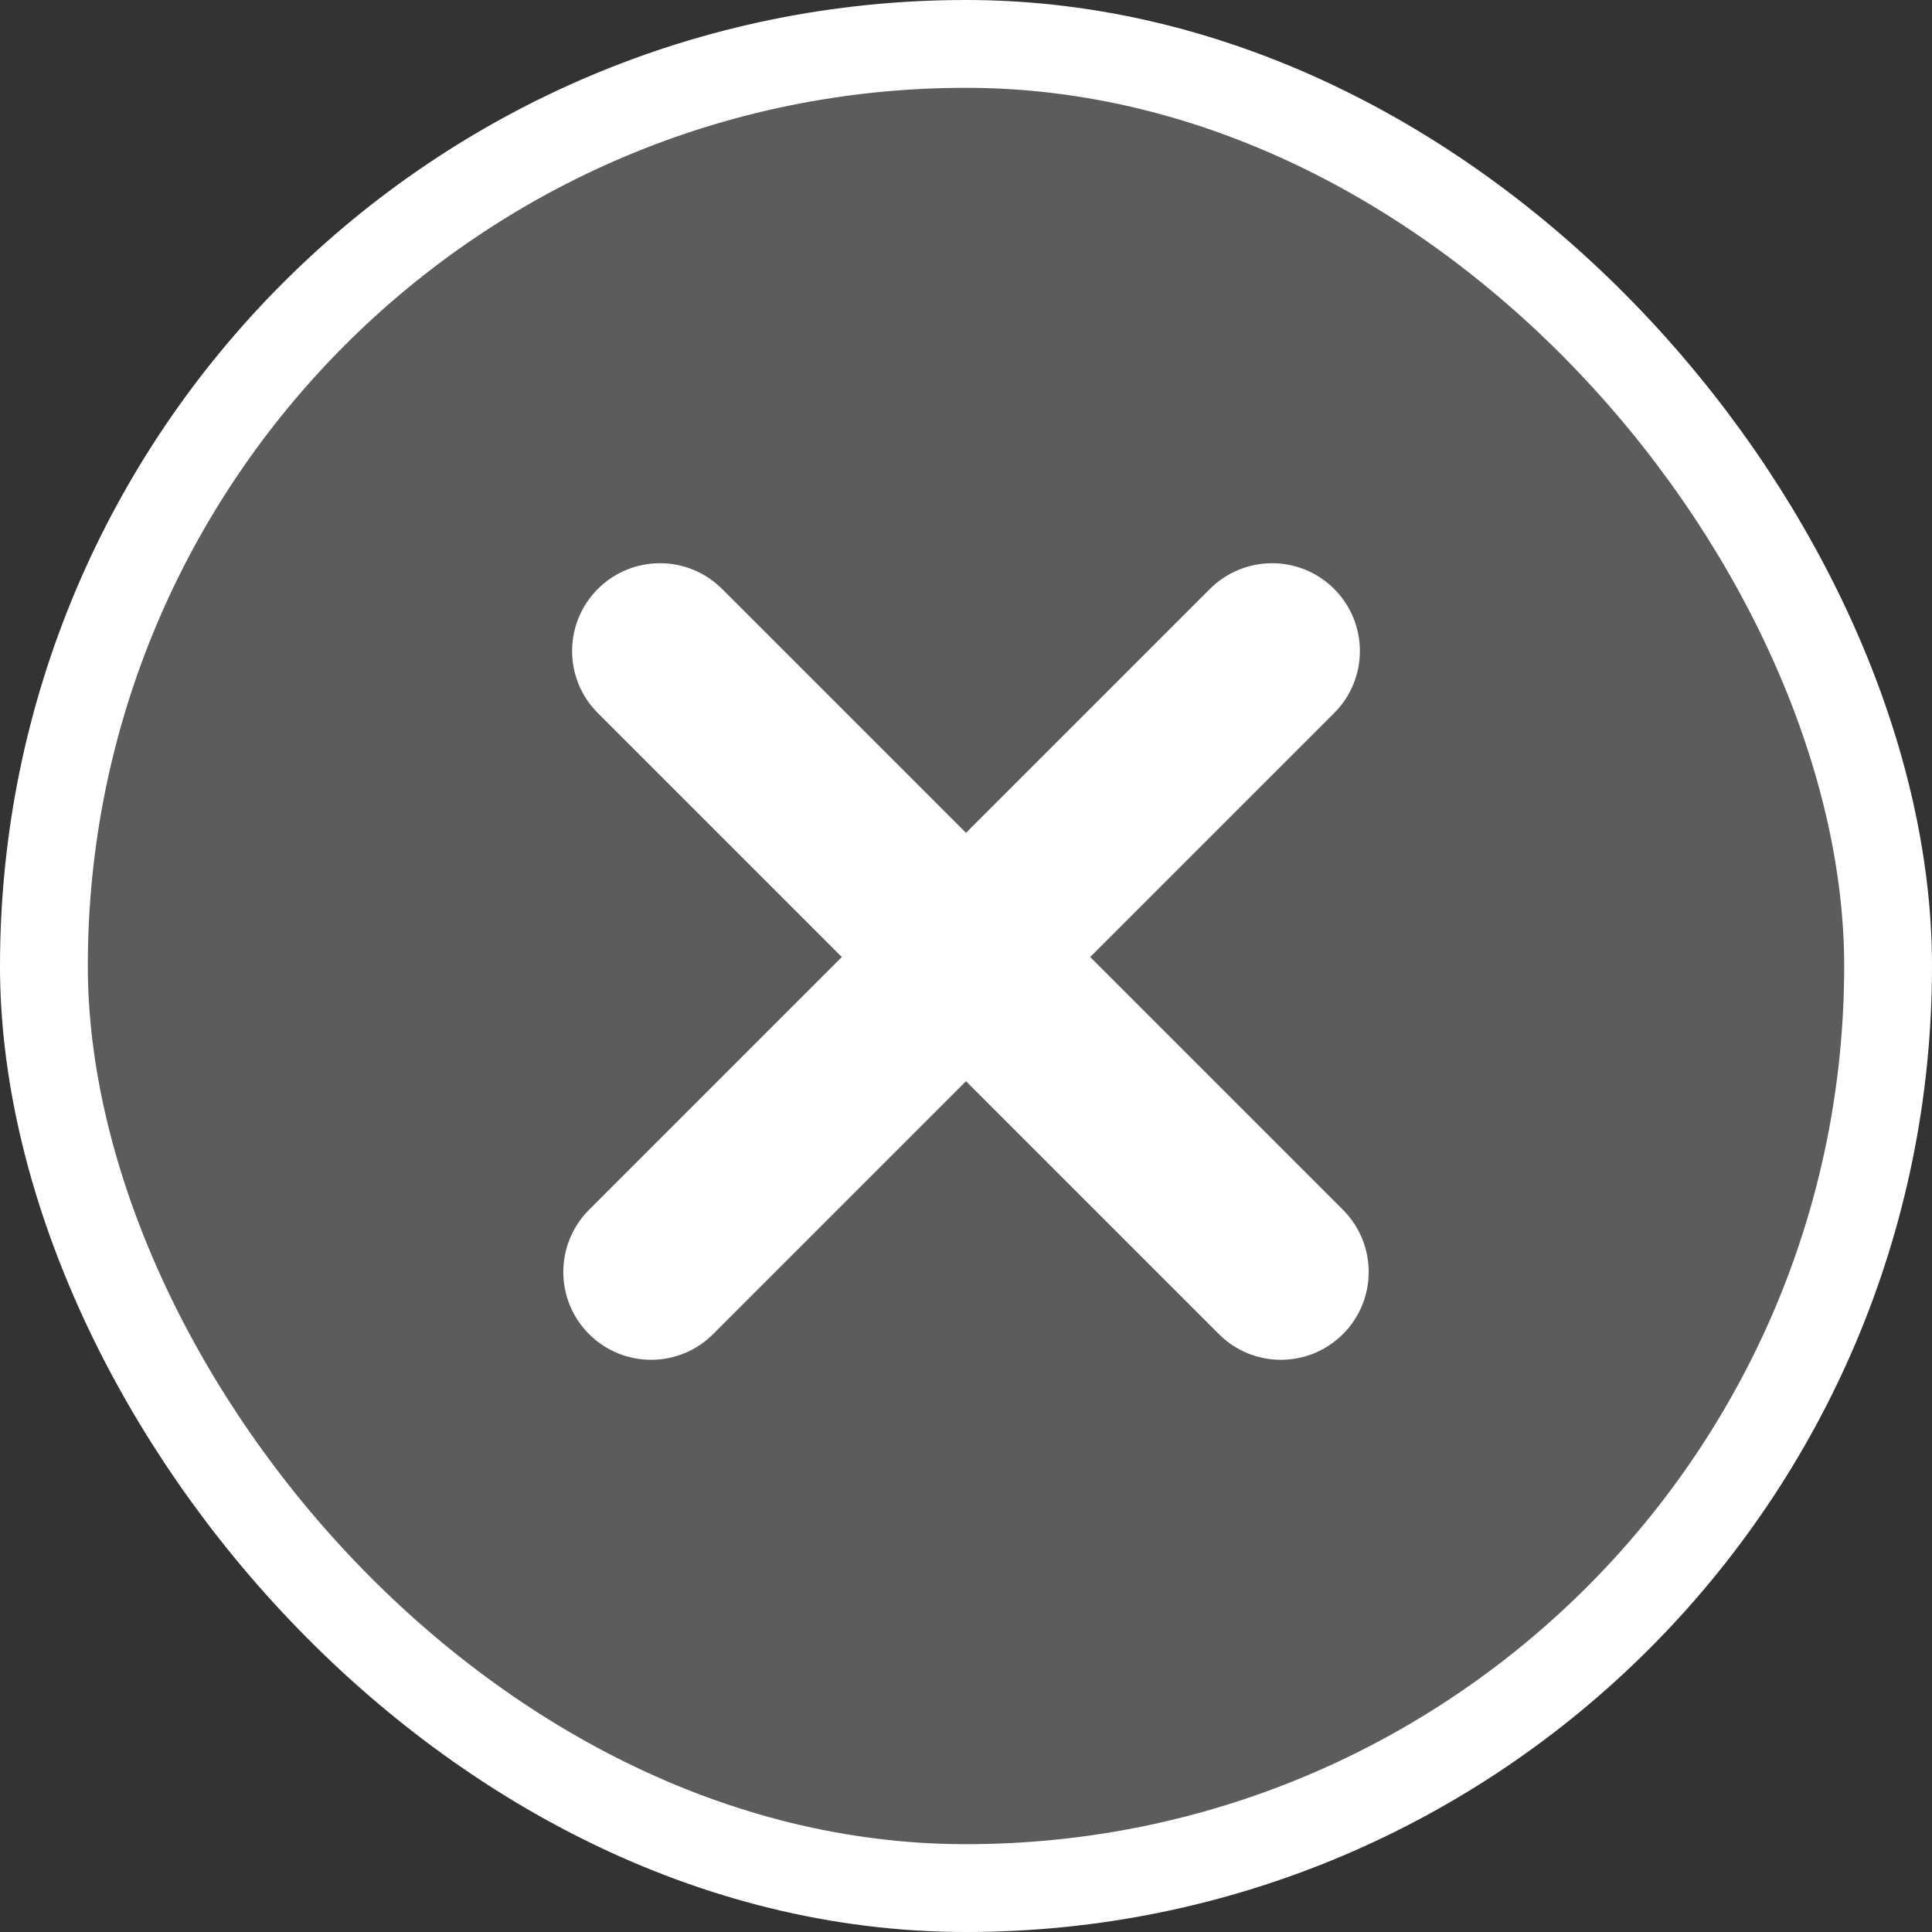
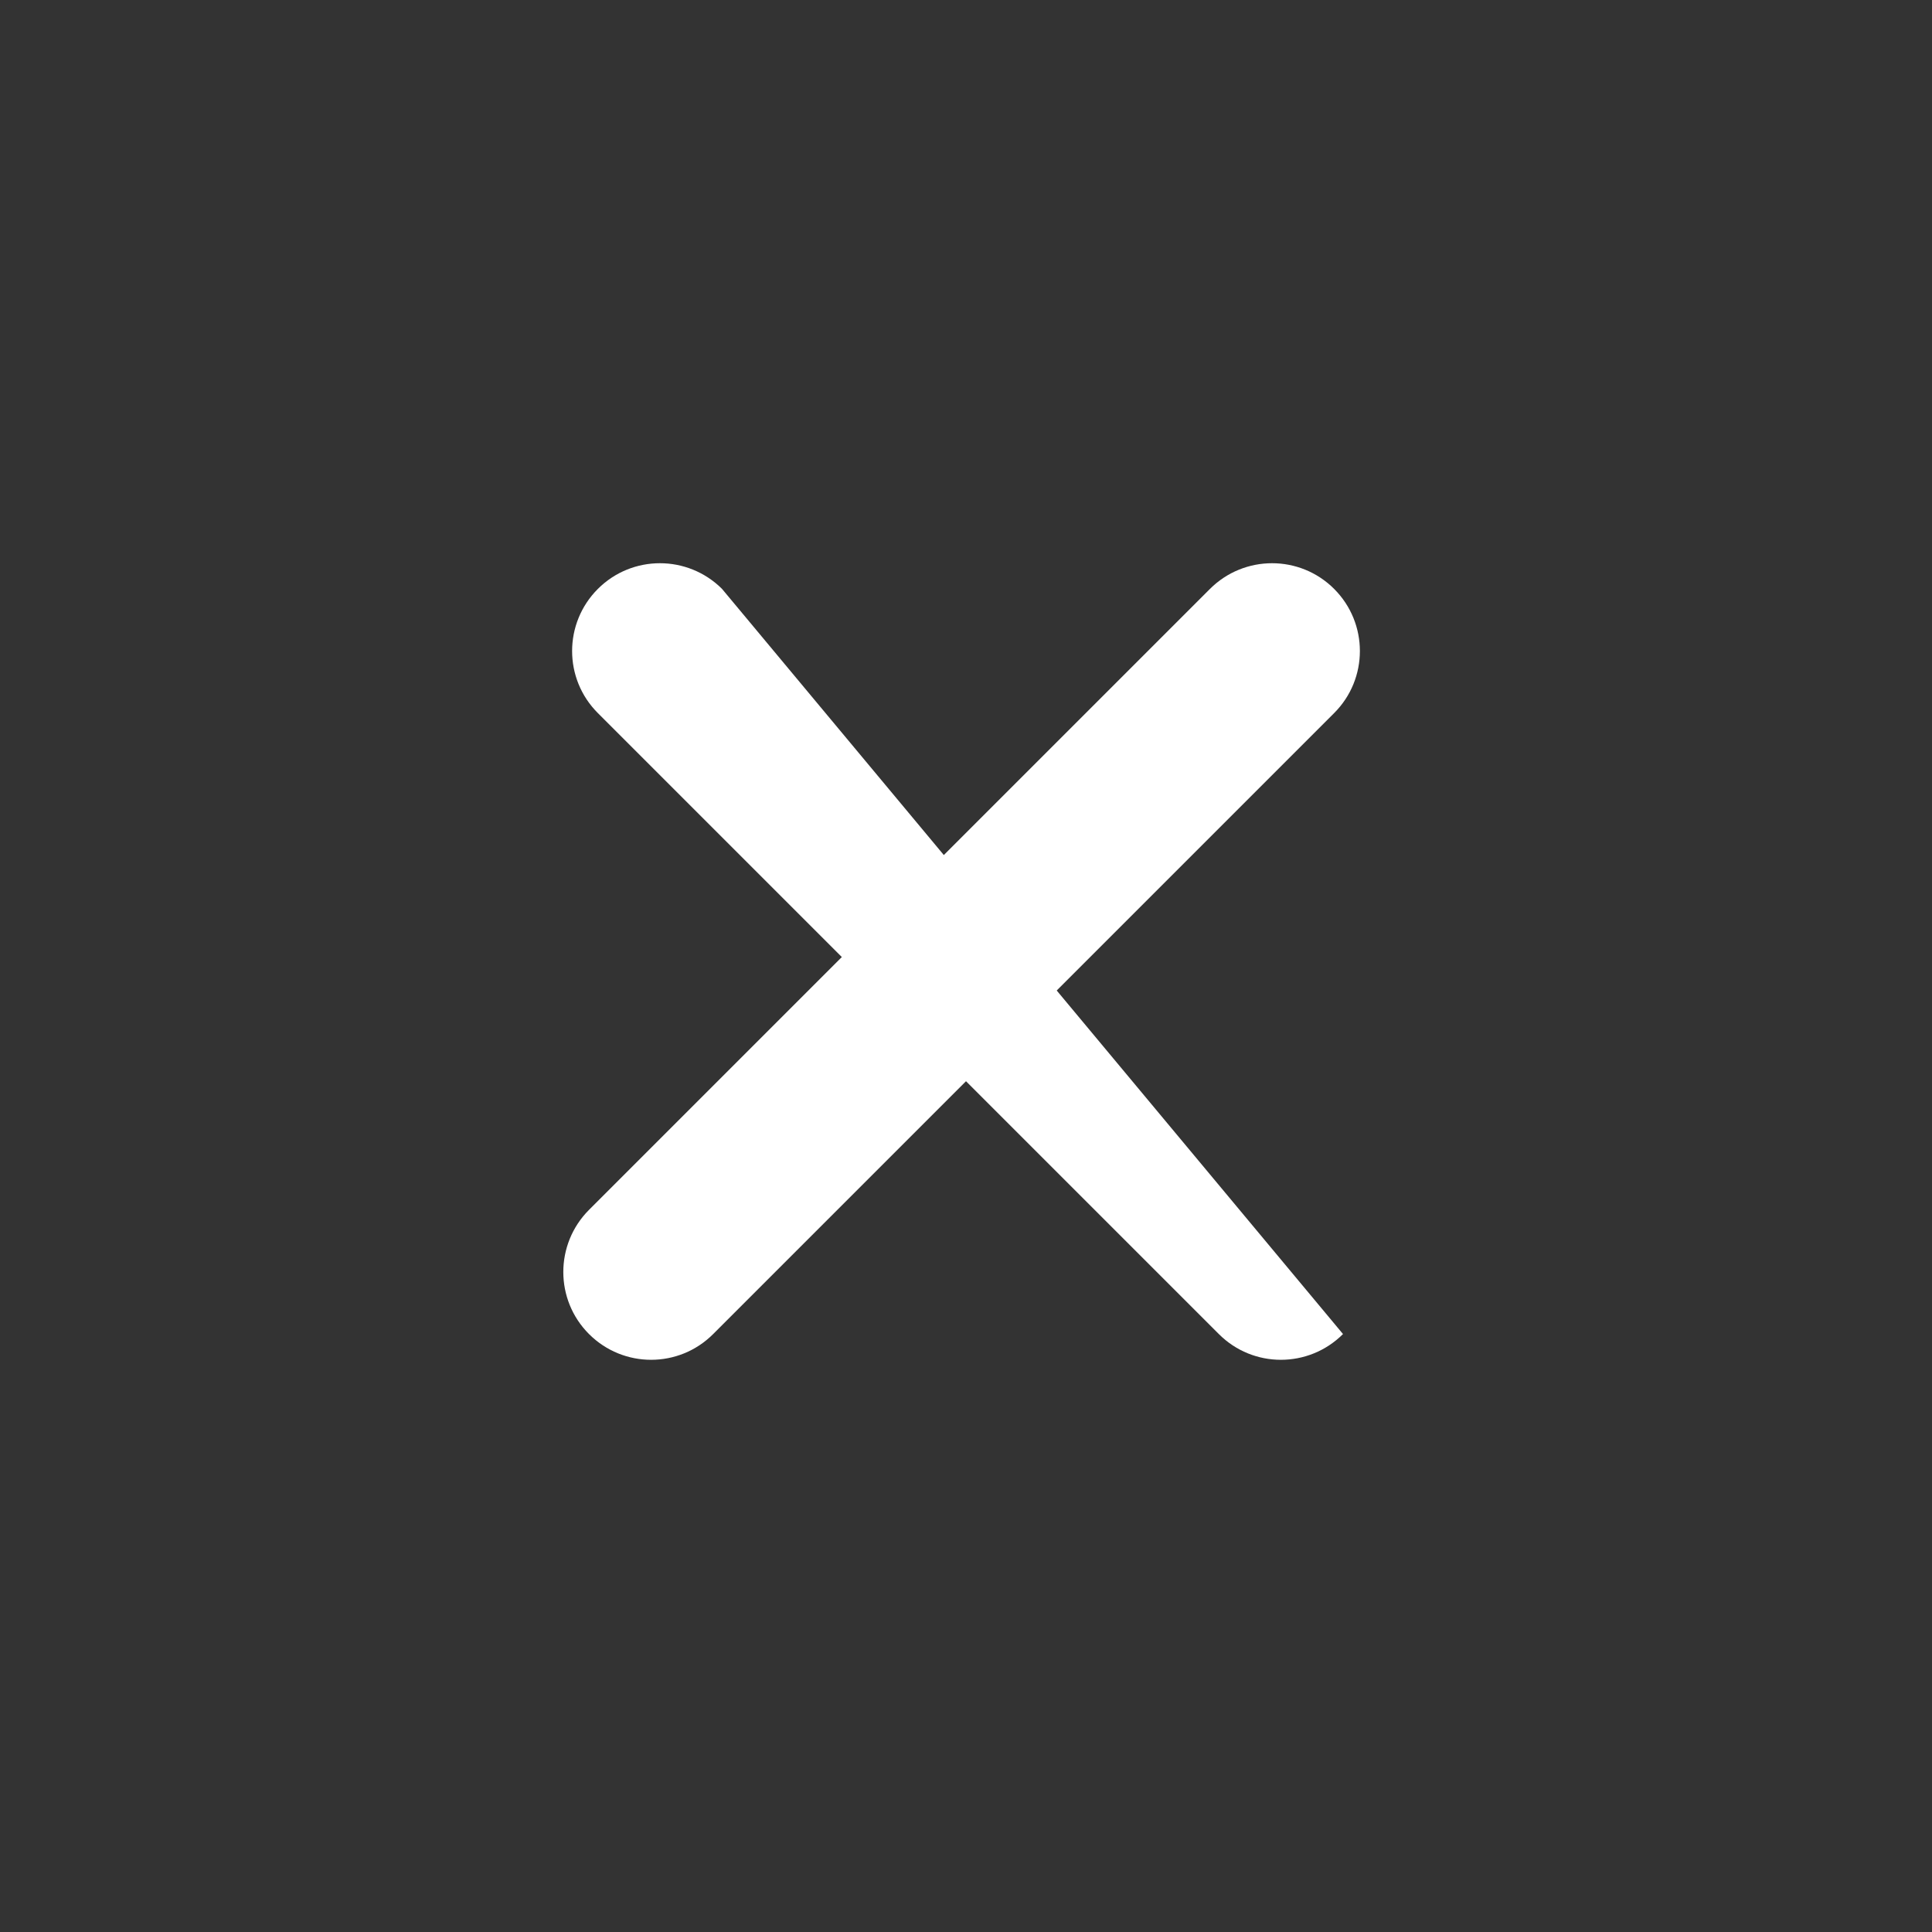
<svg xmlns="http://www.w3.org/2000/svg" width="22" height="22" viewBox="0 0 22 22" fill="none">
  <rect x="0" y="0" width="22" height="22" fill="#333333" stroke="none" />
-   <rect x="0.5" y="0.5" width="21" height="21" rx="10.5" fill="white" fill-opacity="0.2" stroke="white" />
  <path fill-rule="evenodd" clip-rule="evenodd" d="M6.707 15.191C6.317 14.801 6.317 14.168 6.707 13.777L13.778 6.706C14.169 6.316 14.802 6.316 15.192 6.706C15.583 7.097 15.583 7.73 15.192 8.12L8.121 15.191C7.731 15.582 7.098 15.582 6.707 15.191Z" fill="white" />
-   <path fill-rule="evenodd" clip-rule="evenodd" d="M15.293 15.191C15.683 14.801 15.683 14.168 15.293 13.777L8.222 6.706C7.831 6.316 7.198 6.316 6.808 6.706C6.417 7.097 6.417 7.73 6.808 8.12L13.879 15.191C14.269 15.582 14.902 15.582 15.293 15.191Z" fill="white" />
+   <path fill-rule="evenodd" clip-rule="evenodd" d="M15.293 15.191L8.222 6.706C7.831 6.316 7.198 6.316 6.808 6.706C6.417 7.097 6.417 7.73 6.808 8.12L13.879 15.191C14.269 15.582 14.902 15.582 15.293 15.191Z" fill="white" />
</svg>